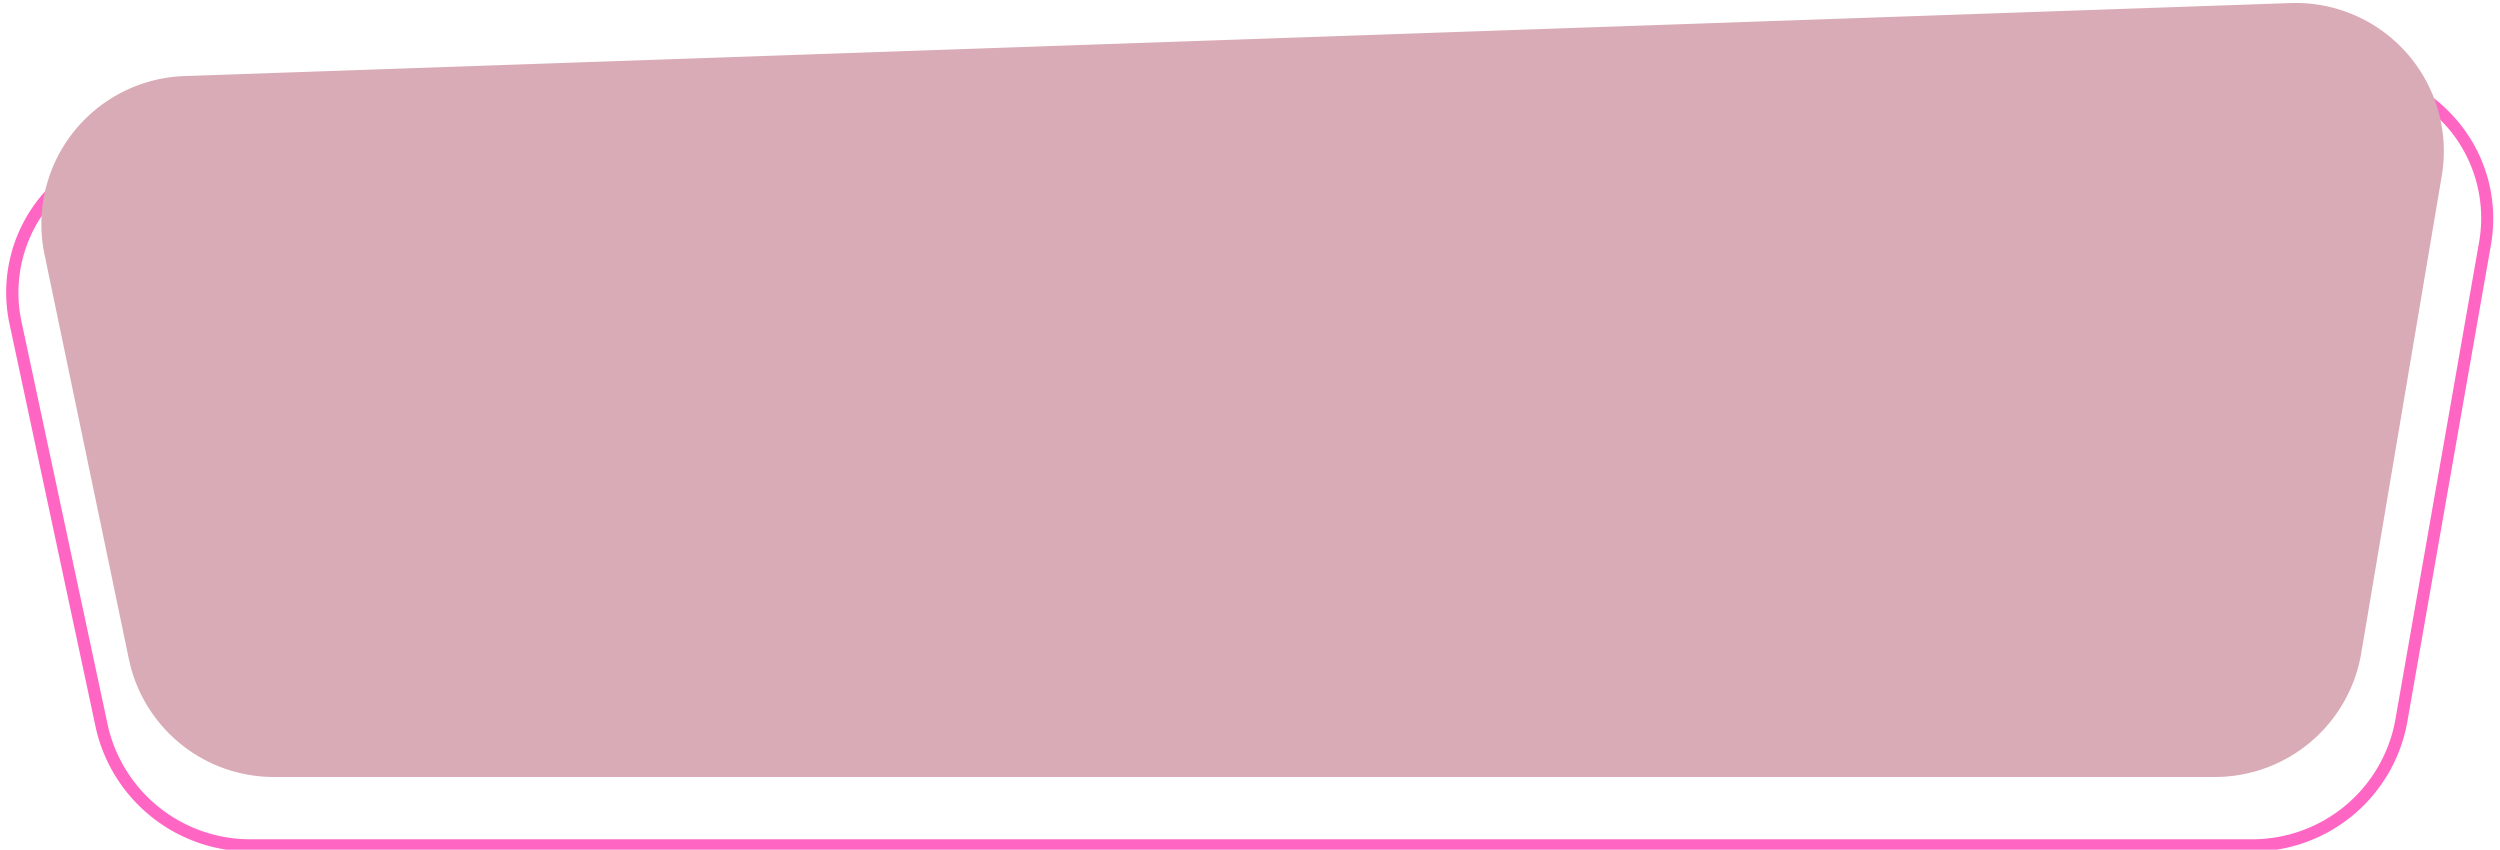
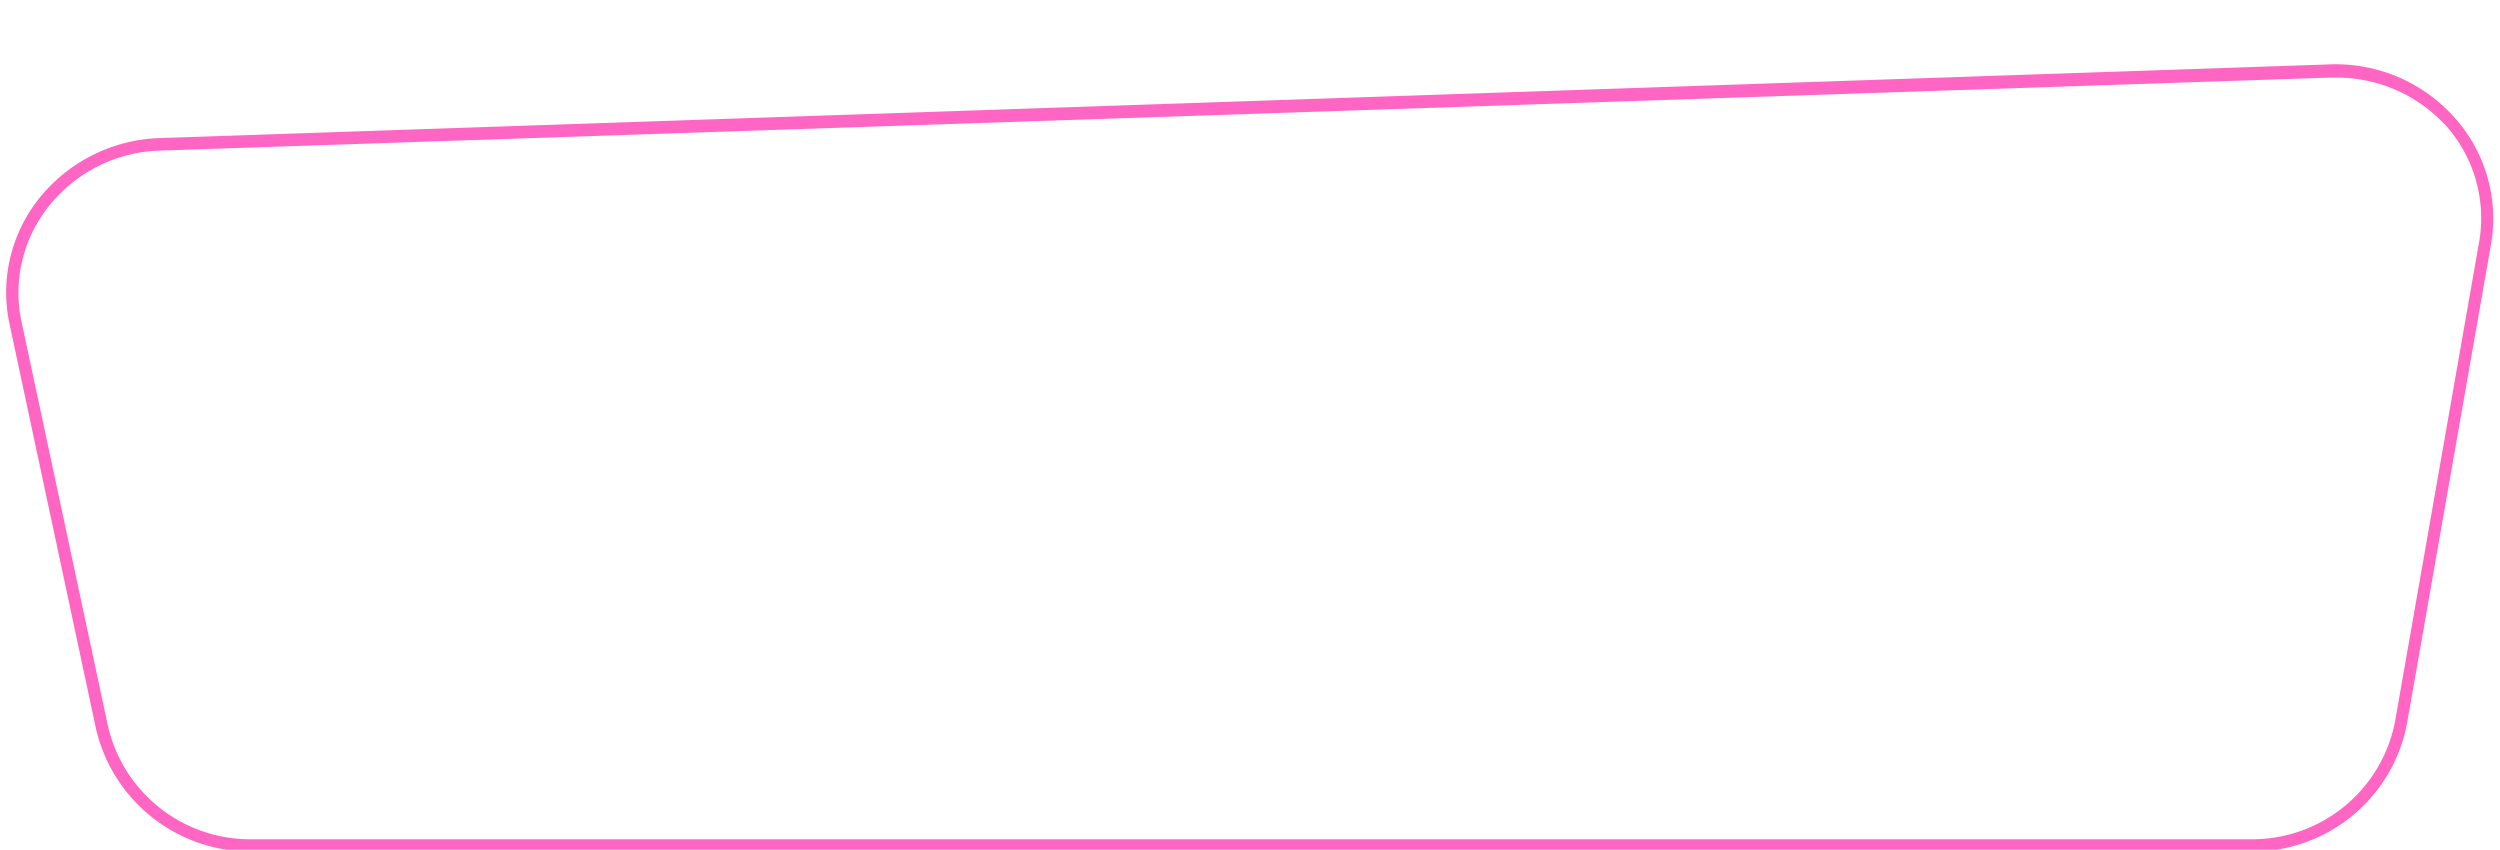
<svg xmlns="http://www.w3.org/2000/svg" fill="#000000" height="27.7" preserveAspectRatio="xMidYMid meet" version="1" viewBox="-0.2 -0.1 81.5 27.7" width="81.5" zoomAndPan="magnify">
  <g data-name="Layer 2">
    <g data-name="Layer 1">
      <g id="change1_1">
        <path d="M73.17,27.66H8a5.17,5.17,0,0,1-5.07-4L.11,10.46A4.91,4.91,0,0,1,1.05,6.4a5.25,5.25,0,0,1,4-2L75.72,2a5.19,5.19,0,0,1,4.14,1.78A4.93,4.93,0,0,1,81,7.91L78.27,23.48A5.13,5.13,0,0,1,73.17,27.66ZM75.91,2.43h-.17L5,4.81A4.8,4.8,0,0,0,1.37,6.65,4.51,4.51,0,0,0,.5,10.38L3.32,23.57A4.76,4.76,0,0,0,8,27.26H73.17a4.74,4.74,0,0,0,4.71-3.85L80.61,7.84a4.53,4.53,0,0,0-1-3.76A4.83,4.83,0,0,0,75.91,2.43Z" fill="#ff66c4" />
      </g>
      <g id="change2_1">
-         <path d="M1.25,8.19,4,21.38a4.83,4.83,0,0,0,4.73,3.85H72a4.84,4.84,0,0,0,4.77-4L79.4,5.64A4.83,4.83,0,0,0,74.47,0L5.81,2.38A4.83,4.83,0,0,0,1.25,8.19Z" fill="#d9abb6" />
-       </g>
+         </g>
    </g>
  </g>
</svg>